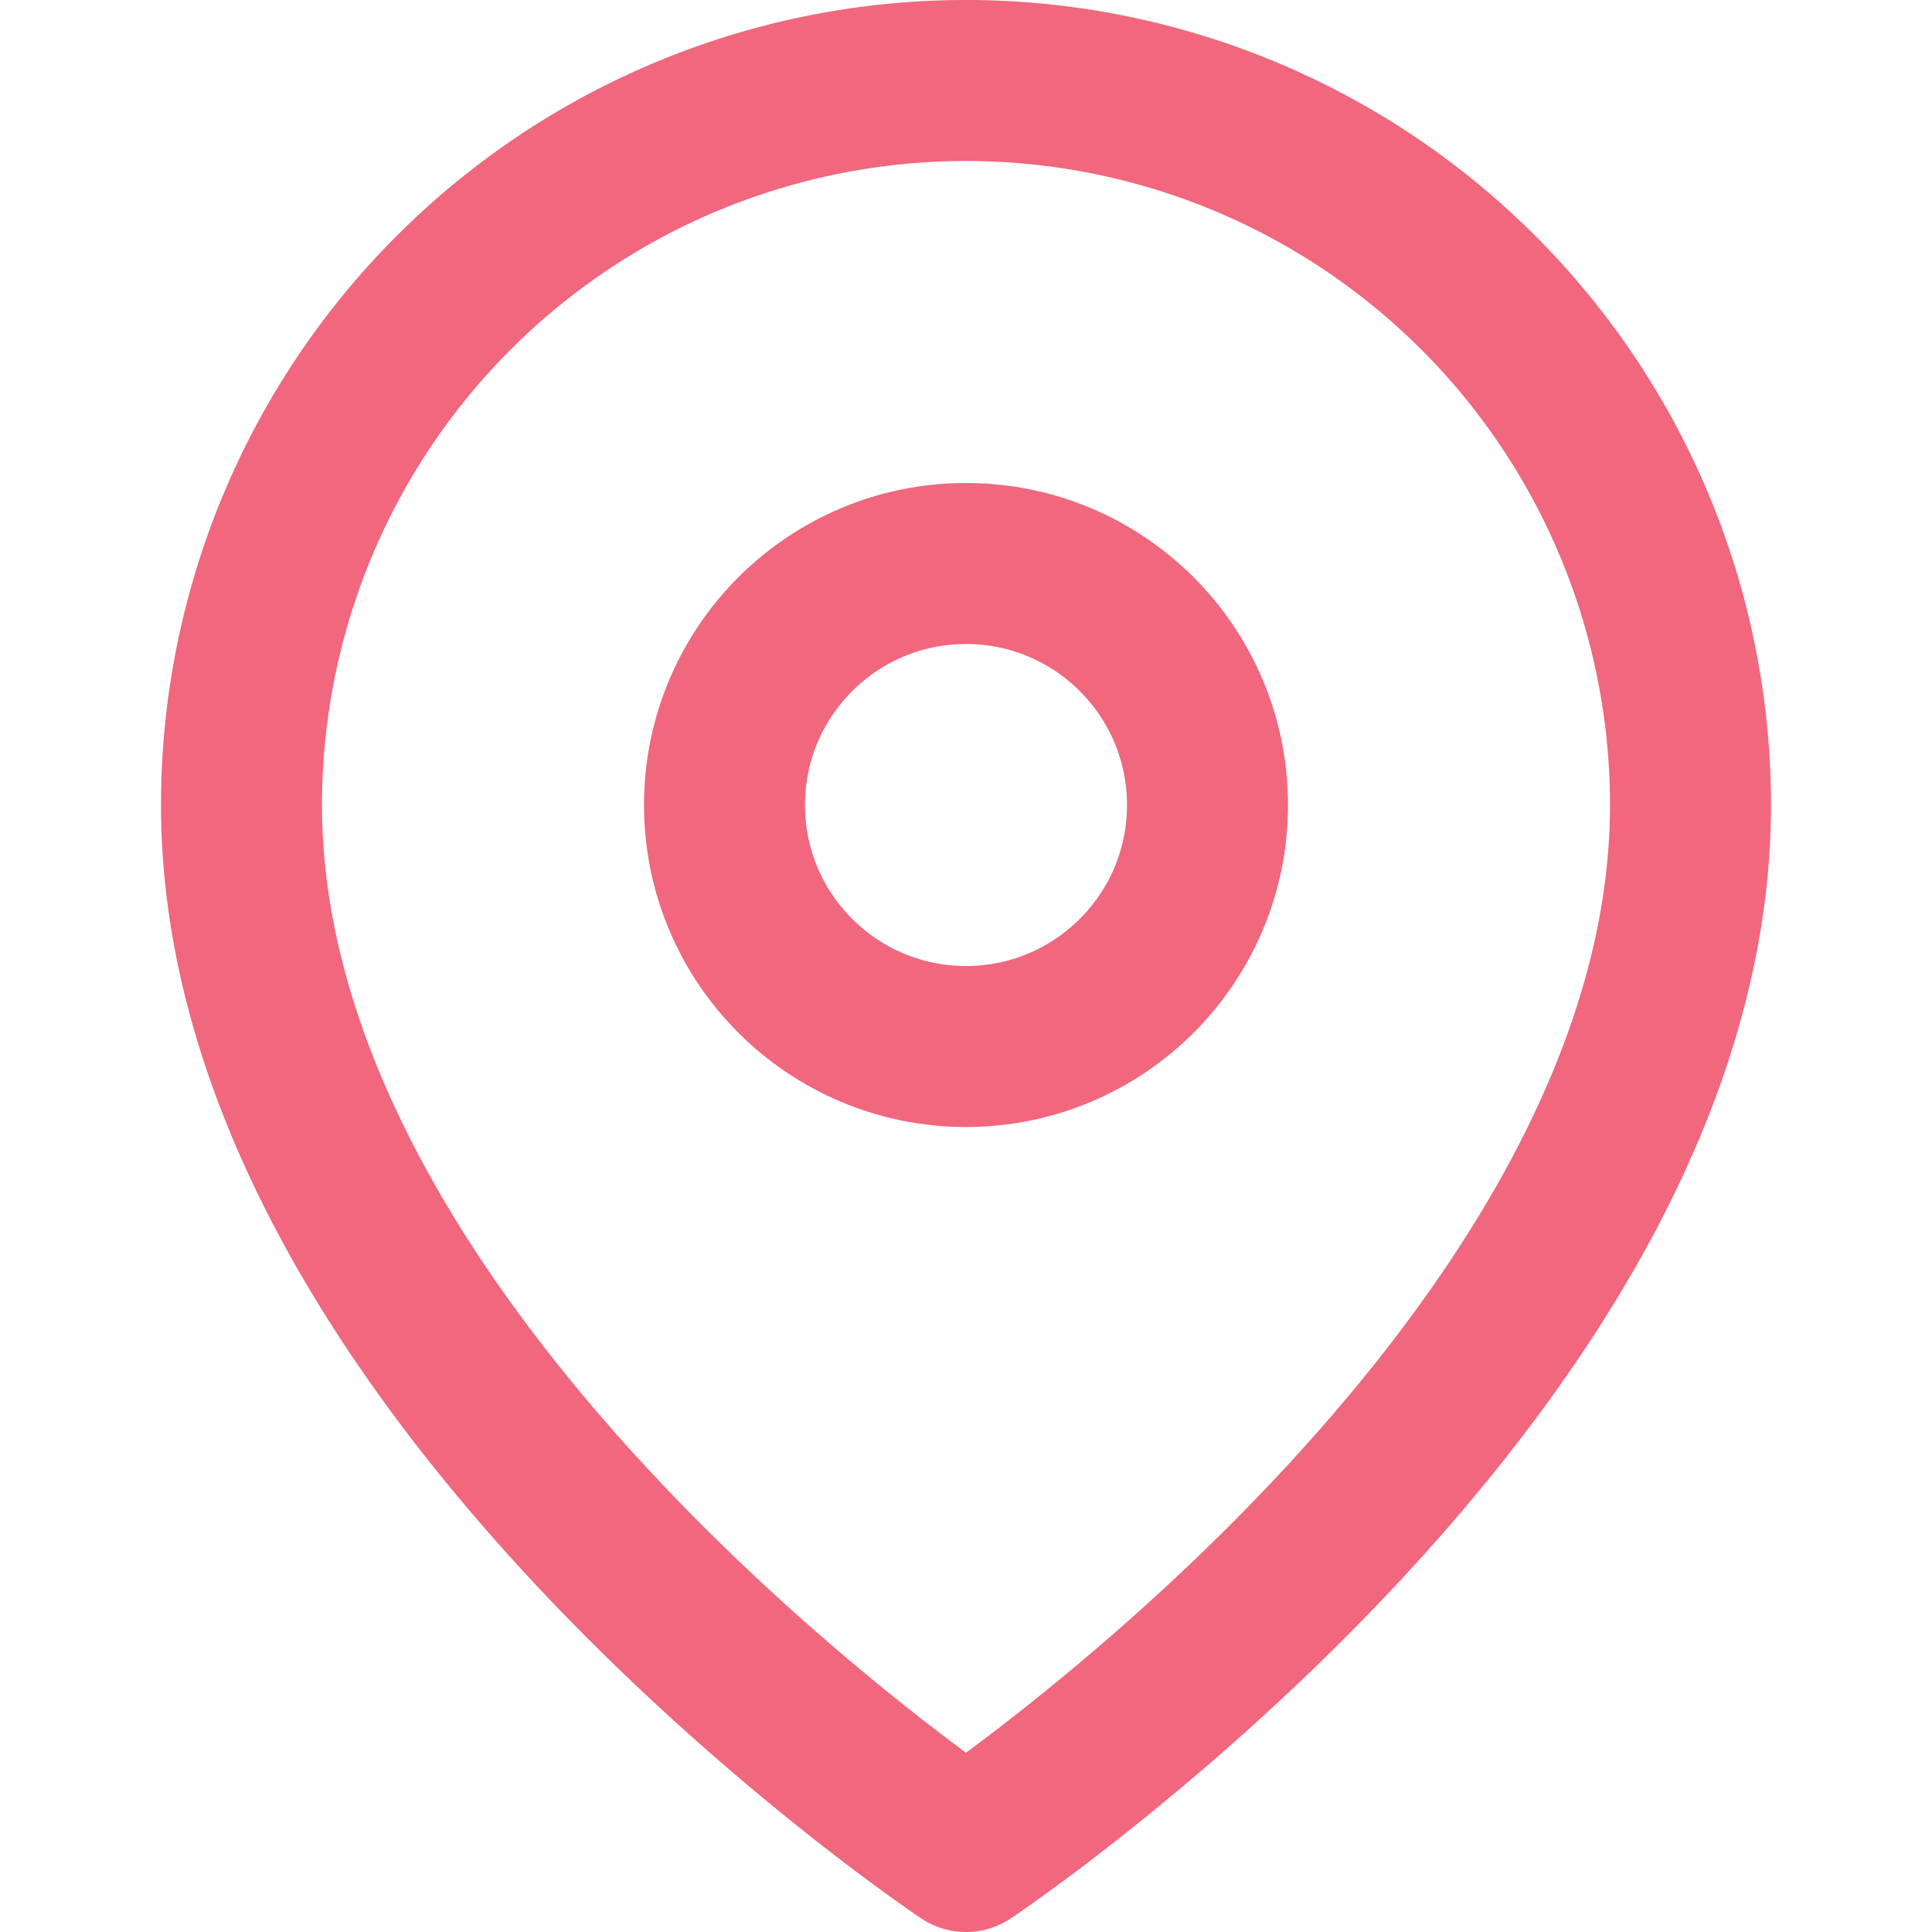
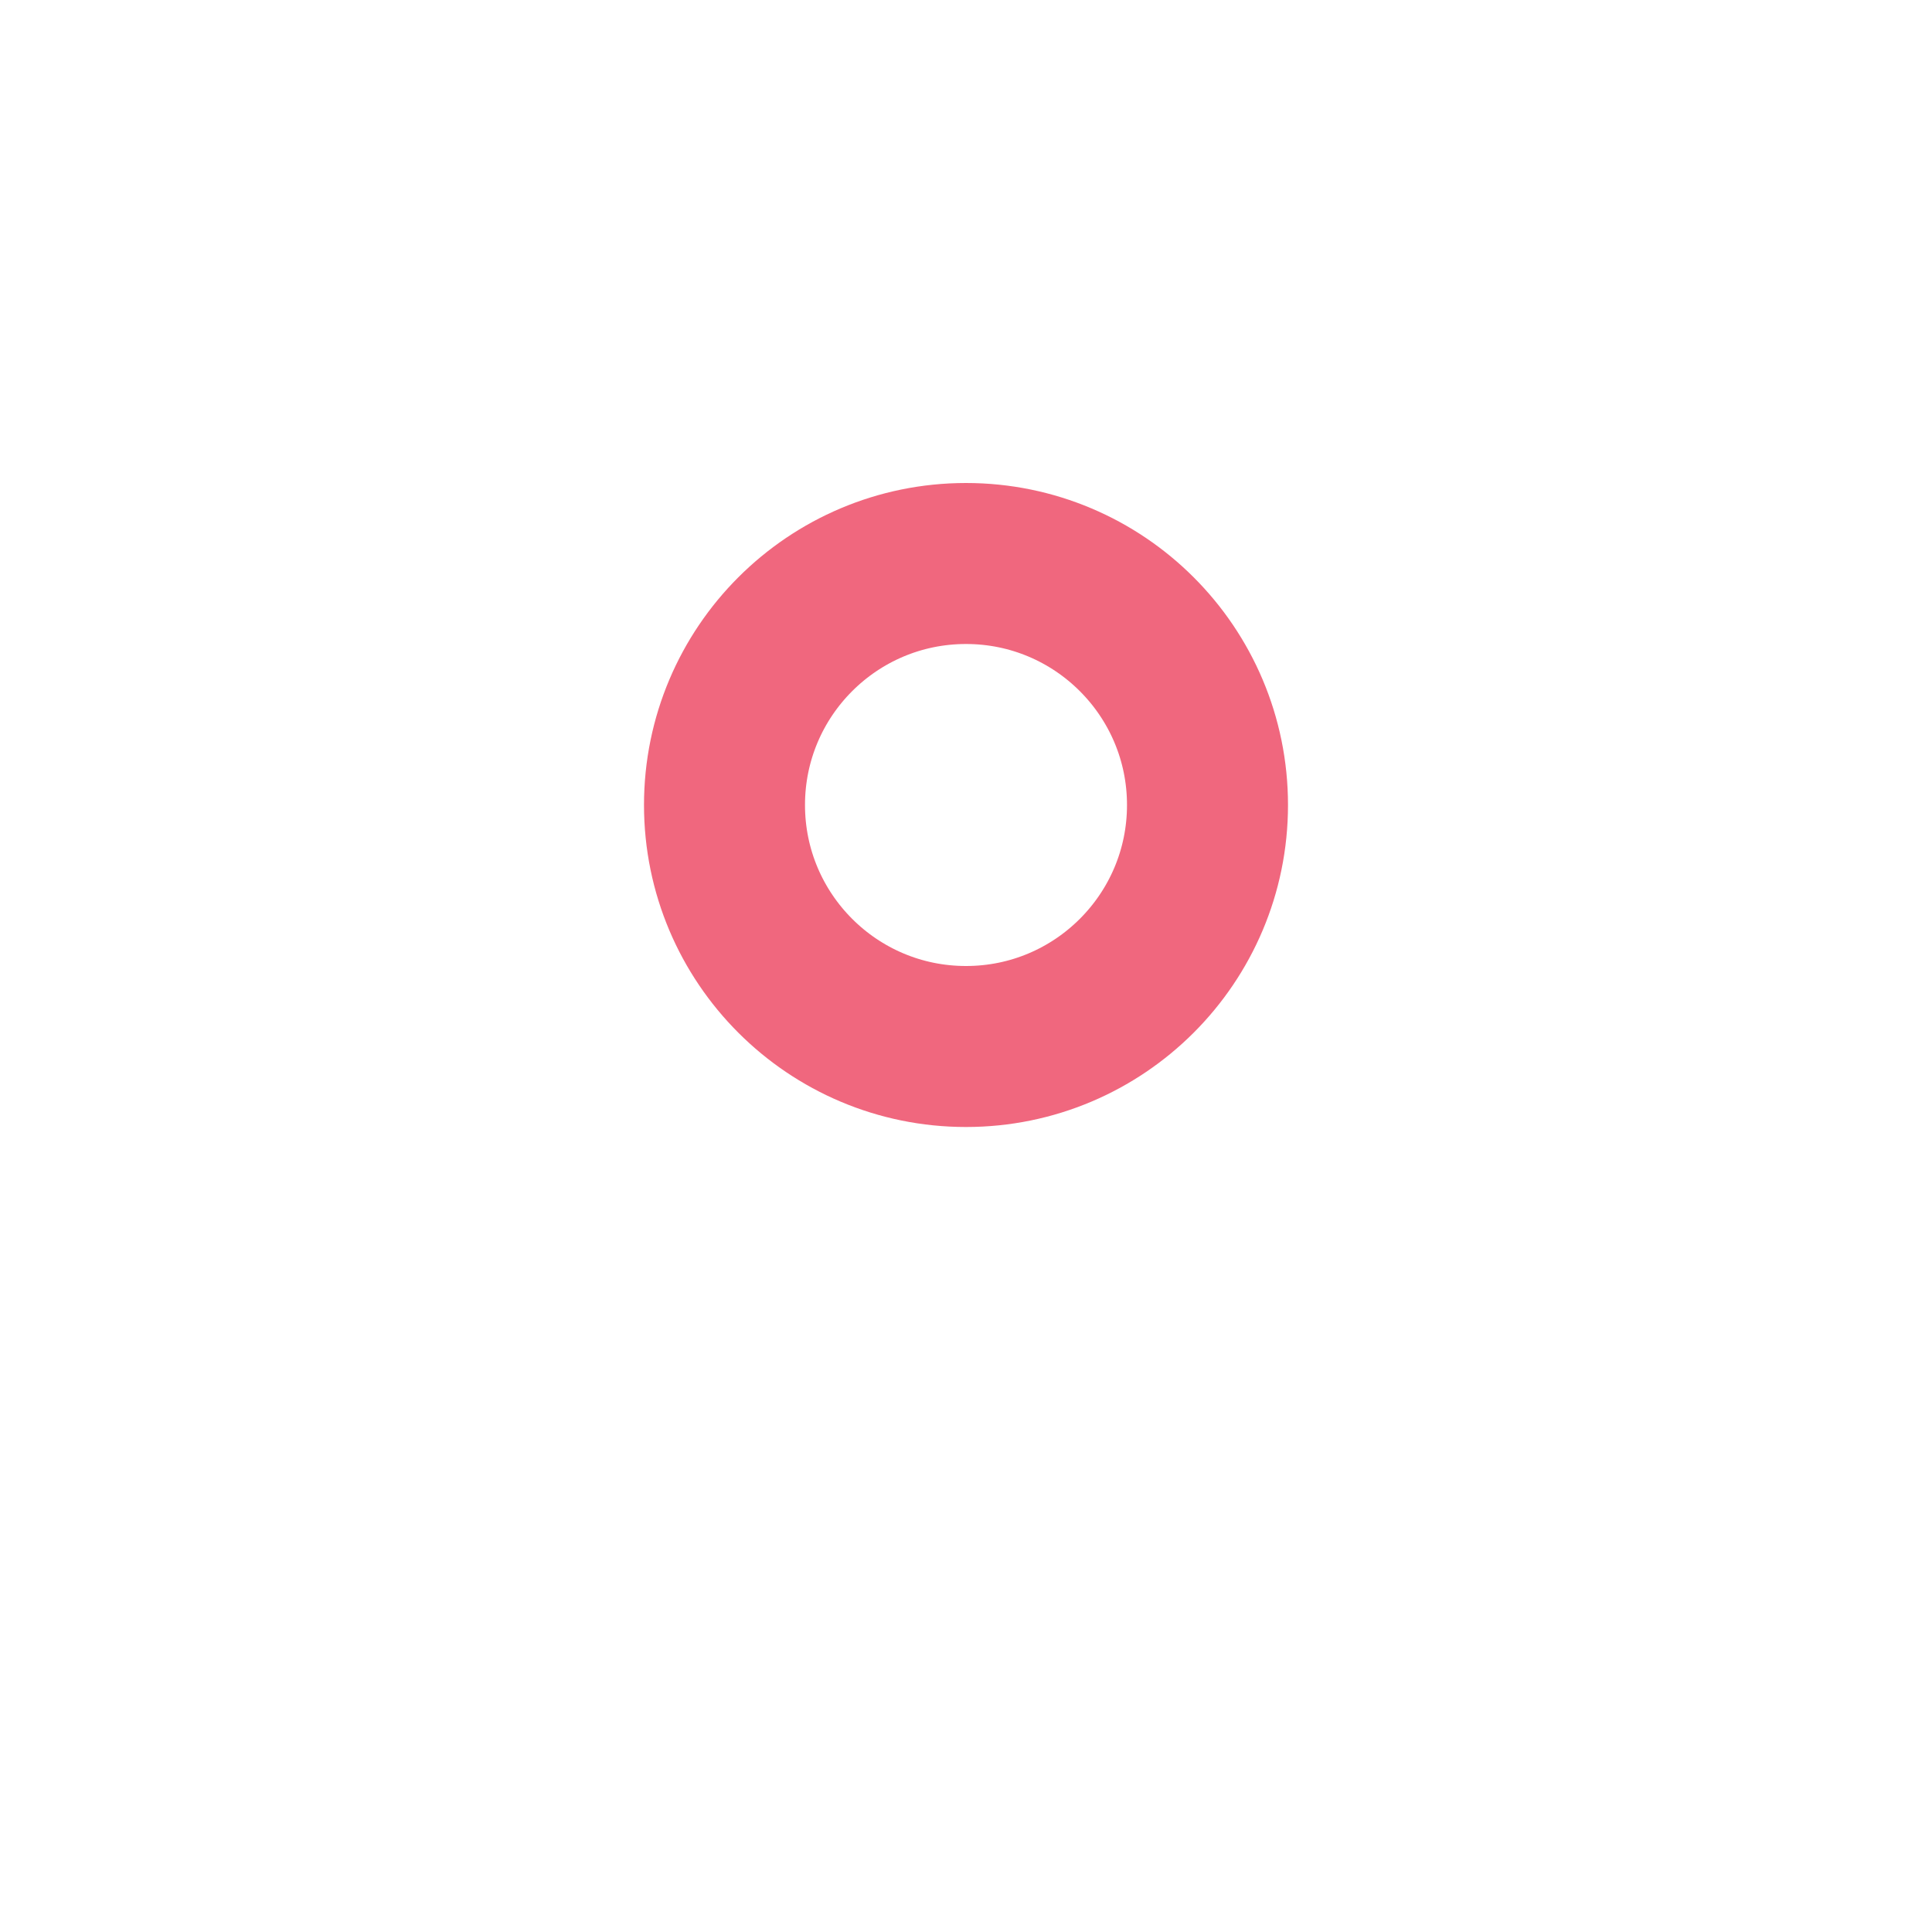
<svg xmlns="http://www.w3.org/2000/svg" viewBox="0 0 24 24" width="24" height="24" fill="none" stroke="#F0677E" stroke-width="2" stroke-linecap="round" stroke-linejoin="round">
-   <path d="M21 10c0 7-9 13-9 13s-9-6-9-13a9 9 0 0 1 18 0z" />
  <circle cx="12" cy="10" r="3" />
</svg>